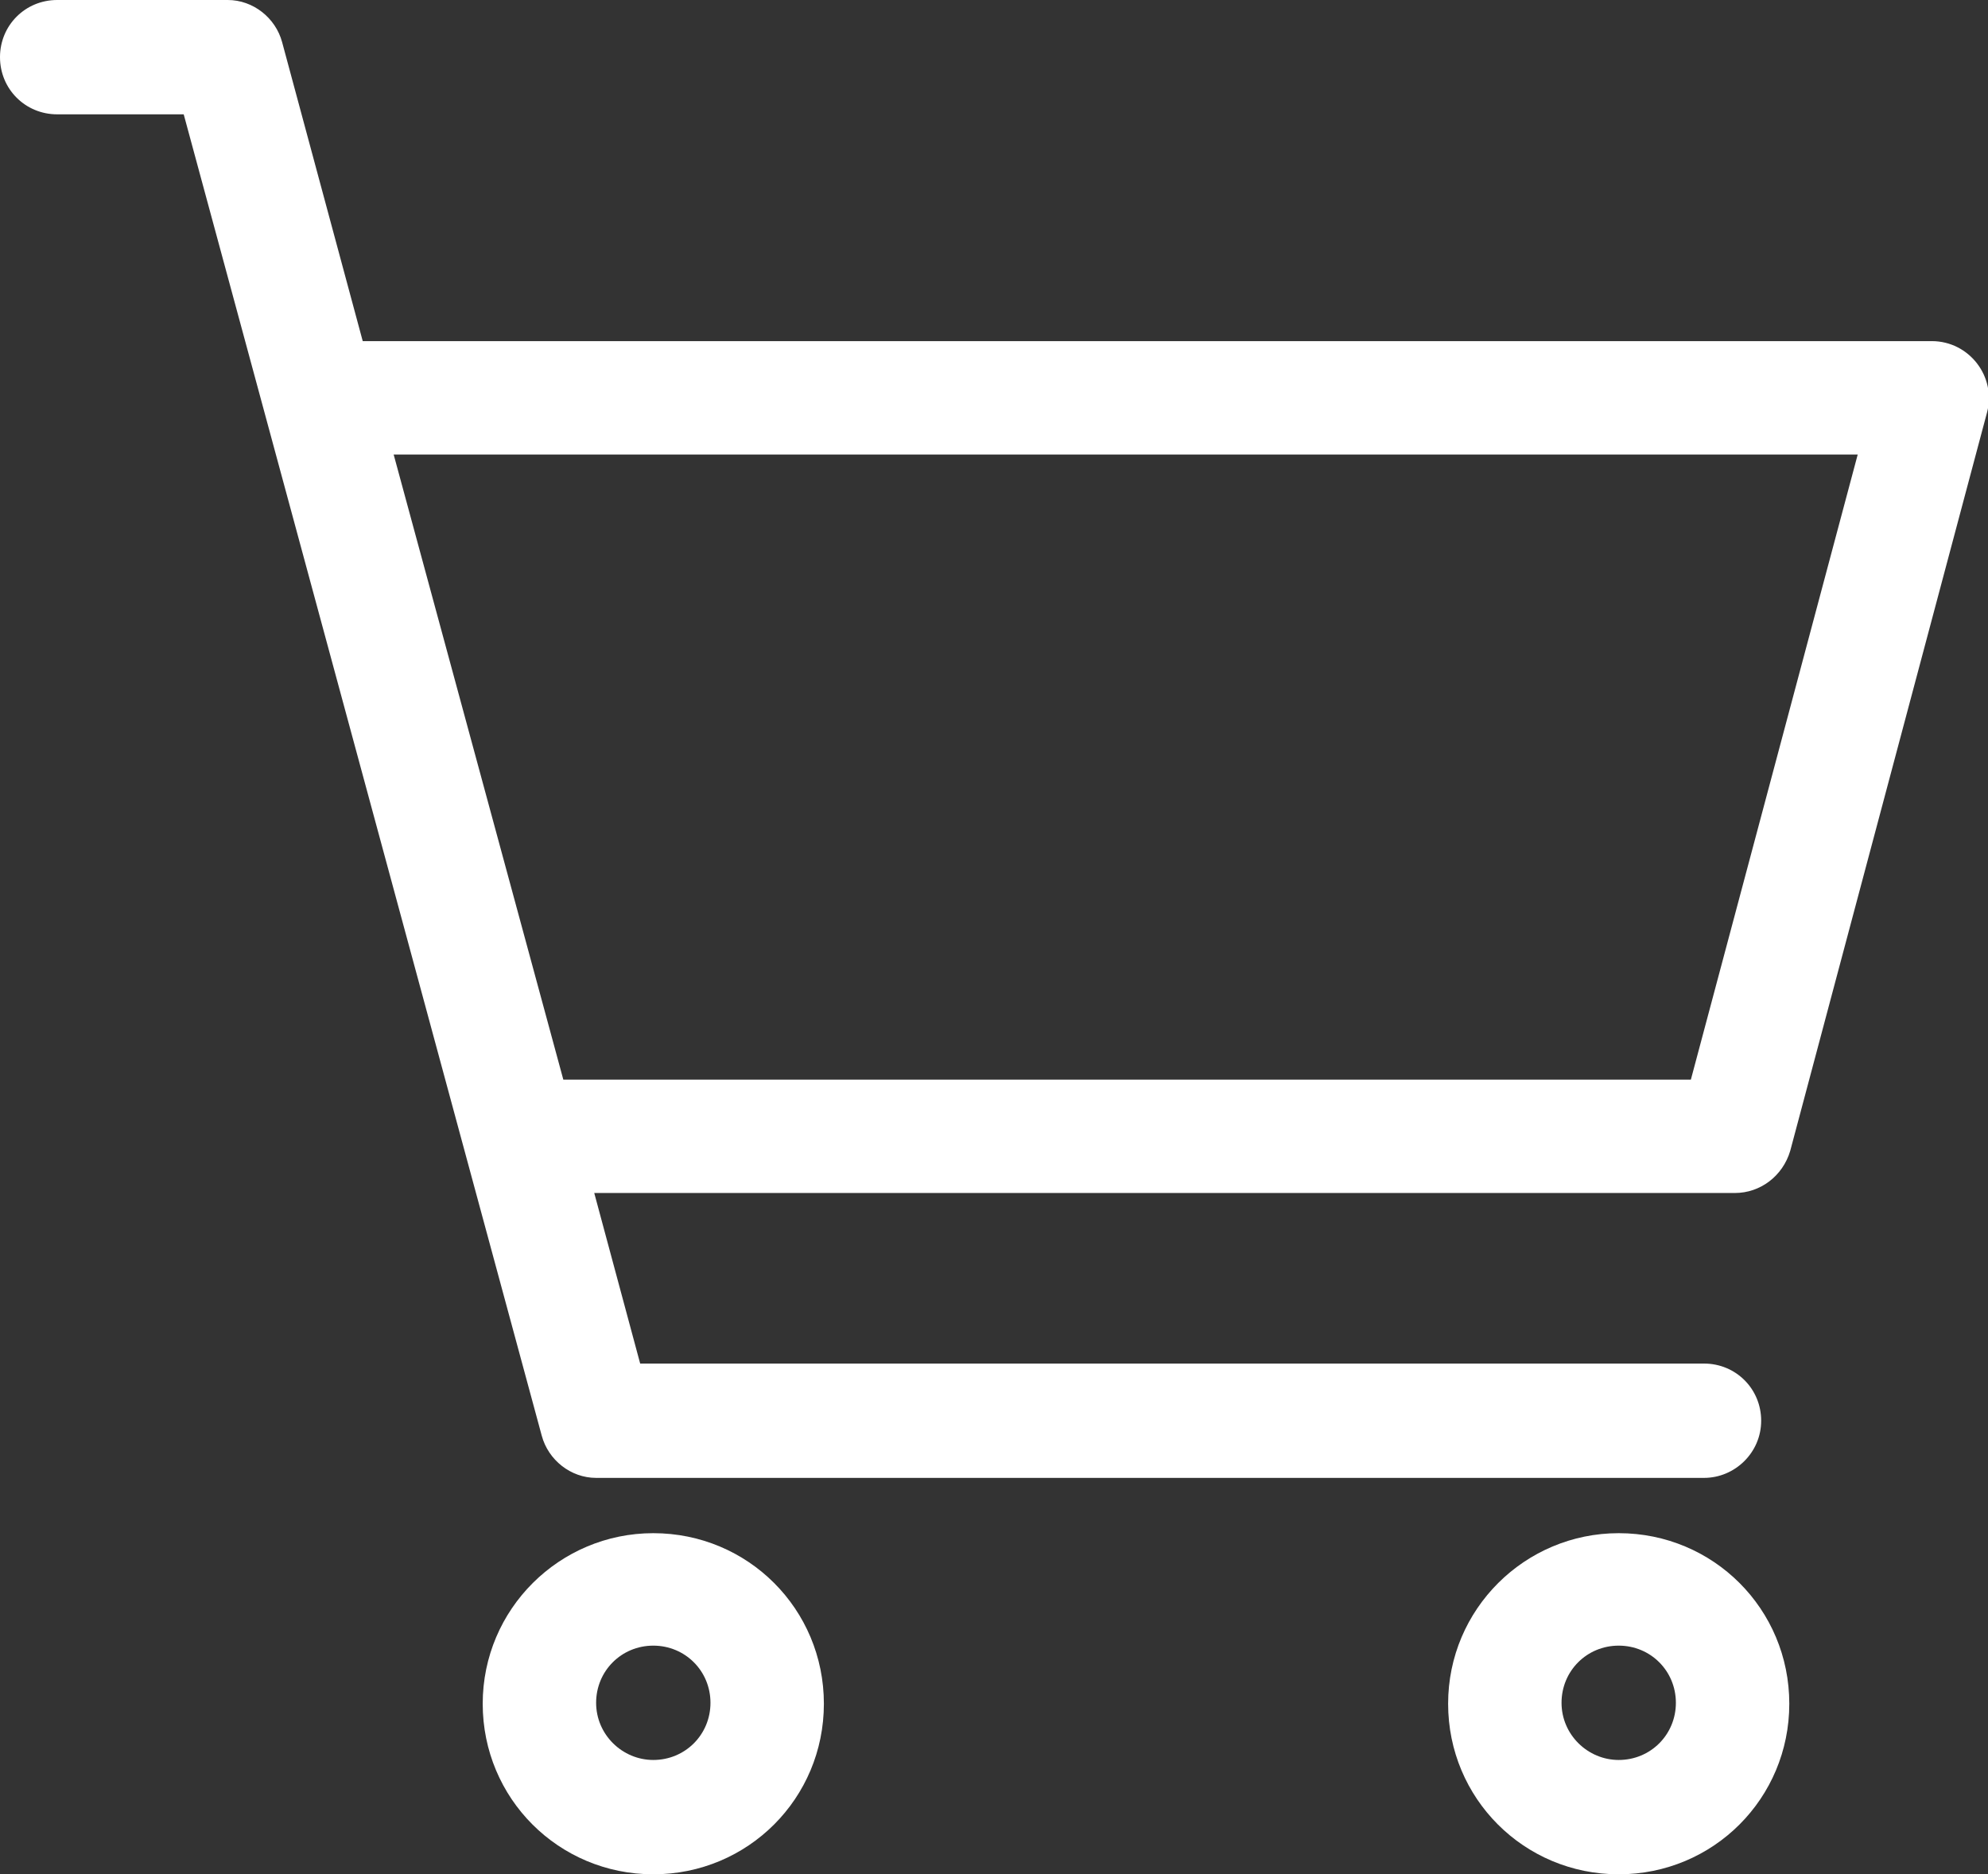
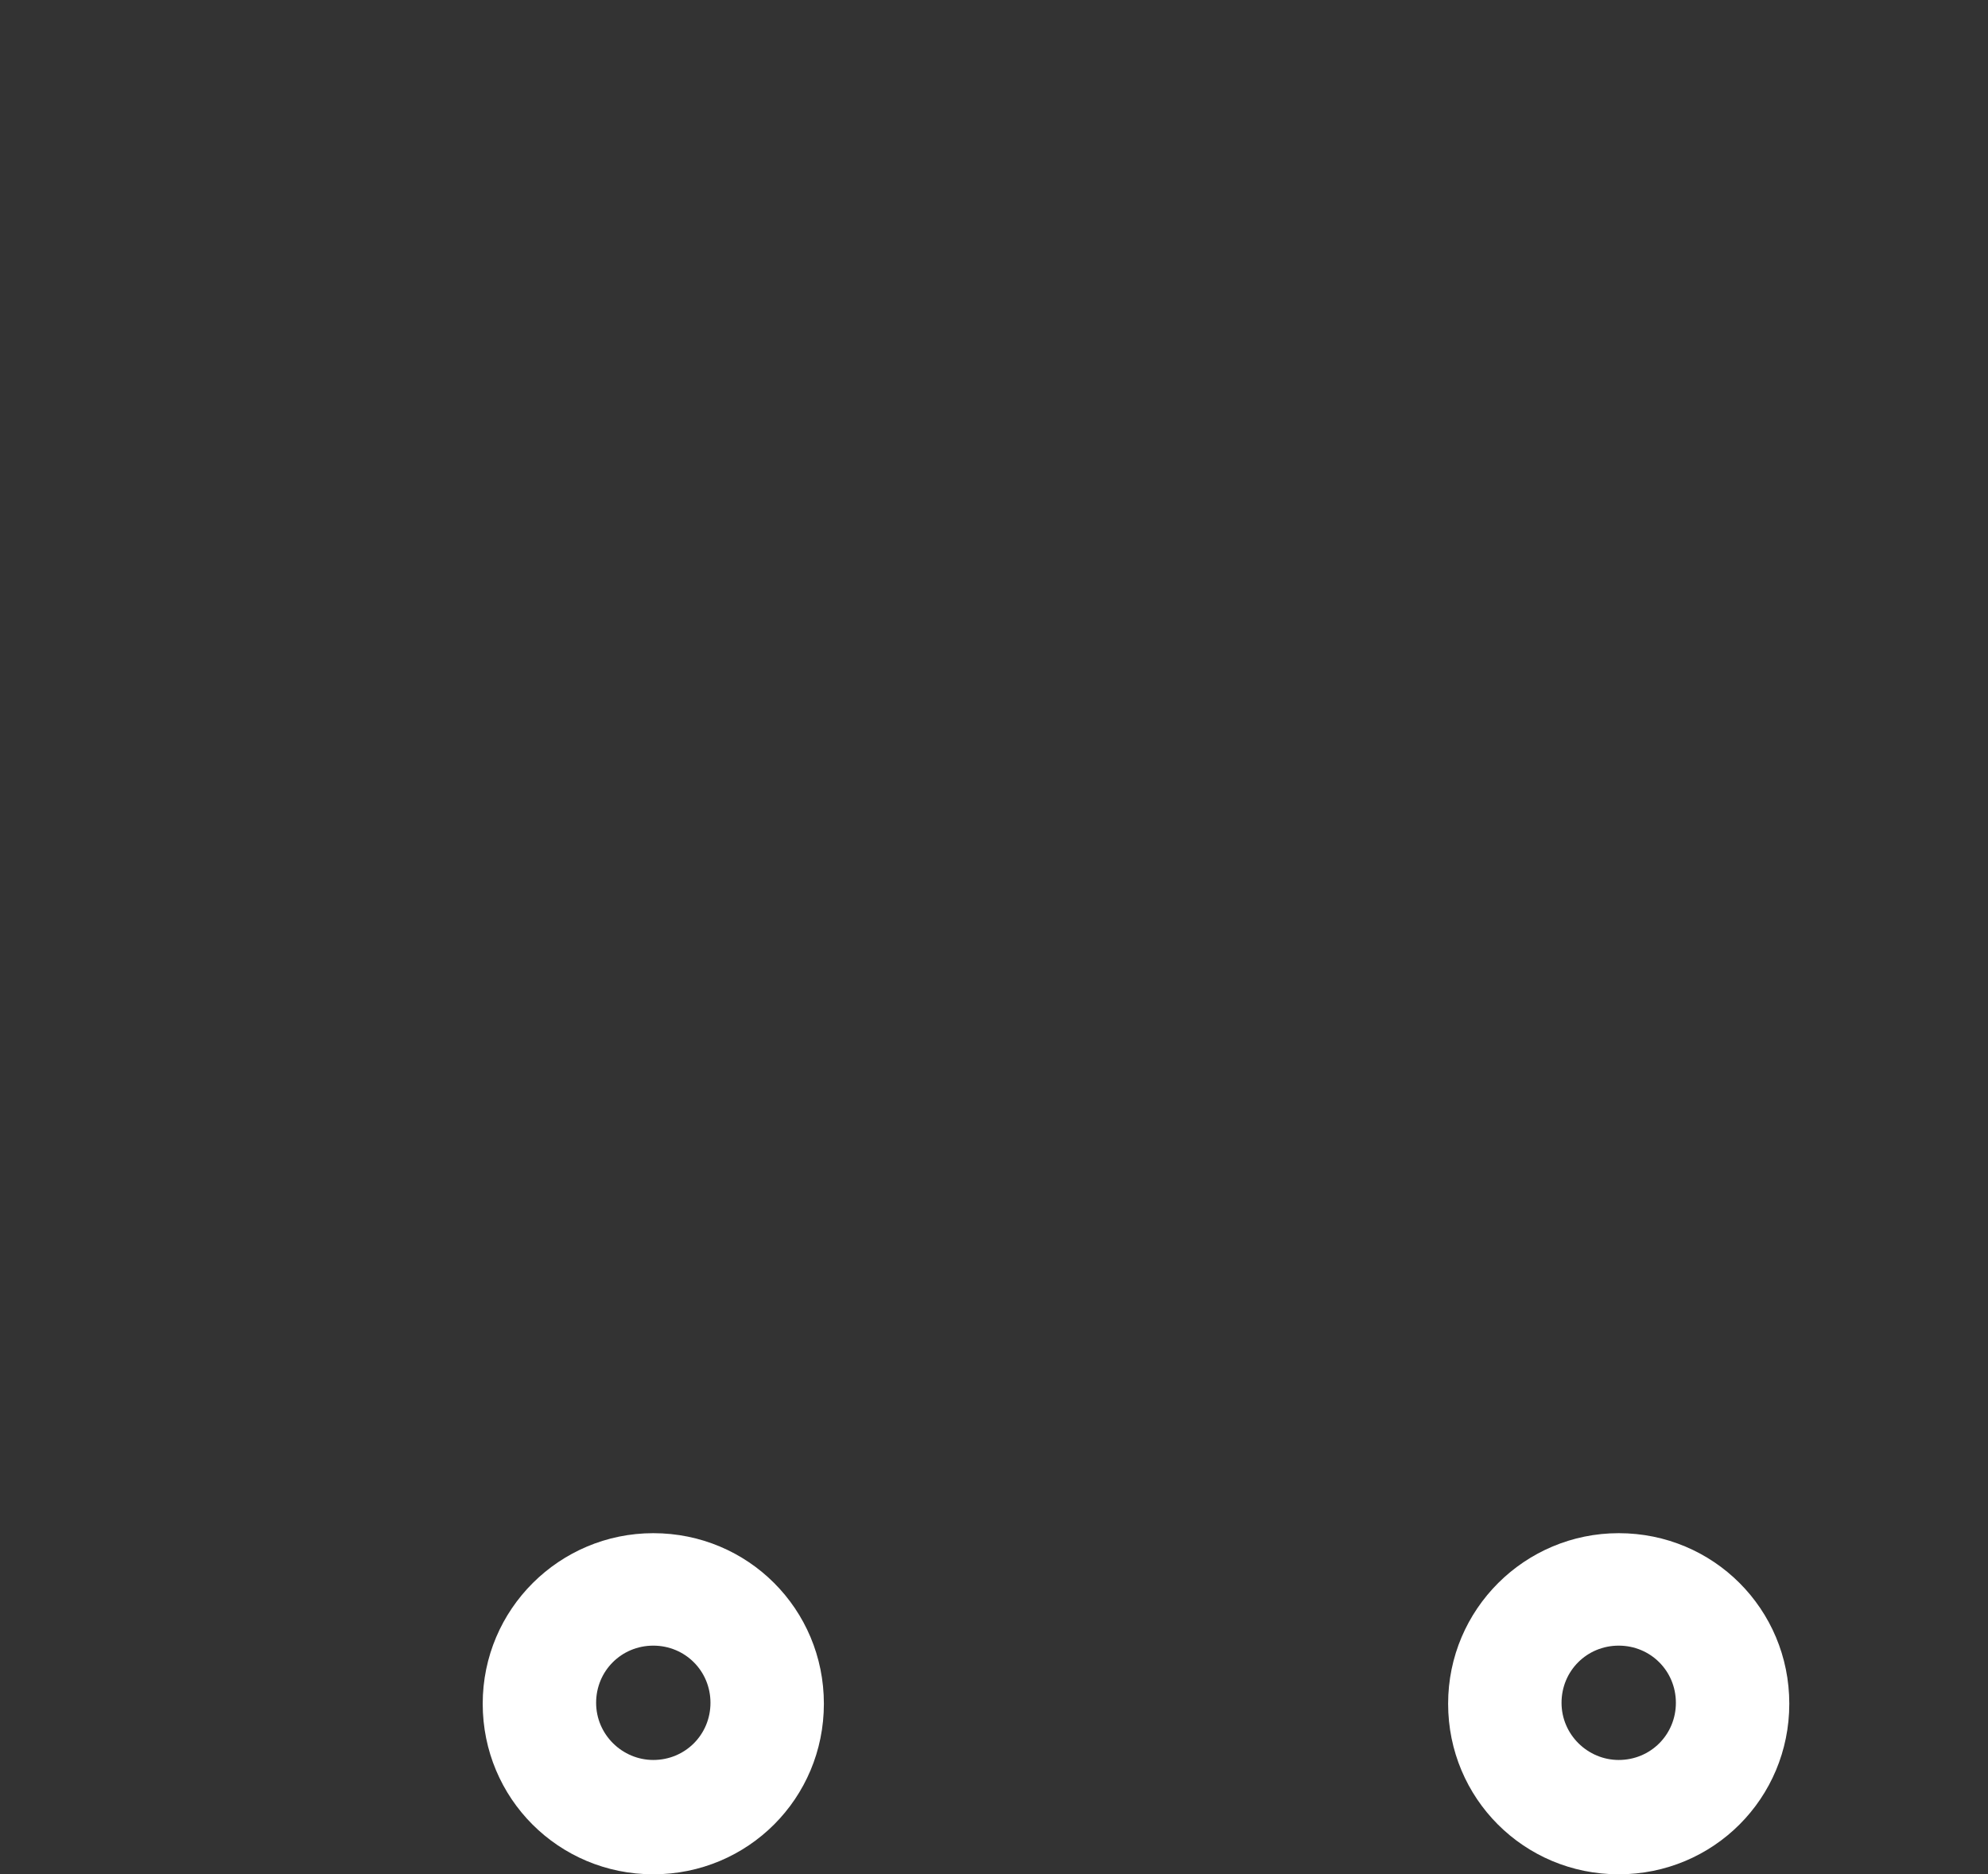
<svg xmlns="http://www.w3.org/2000/svg" id="_レイヤー_2" width="21.21" height="20" viewBox="0 0 21.21 20">
  <rect x="0" y="0" width="21.21" height="20" fill="#333333" stroke="none" />
  <defs>
    <style>.cls-1{fill:#fff;}</style>
  </defs>
  <g id="_ナビ">
    <g id="_アートワーク_276">
      <g>
-         <path class="cls-1" d="M20.61,3.64H3.87L3.01,.45c-.07-.26-.31-.45-.58-.45H.61C.27,0,0,.27,0,.61s.27,.61,.61,.61H1.96l3.82,14.1c.07,.26,.31,.45,.58,.45h11.82c.33,0,.61-.27,.61-.61s-.27-.61-.61-.61H6.83l-.49-1.82h12.17c.27,0,.51-.18,.59-.45l2.1-7.88c.1-.38-.19-.76-.59-.76Zm-2.57,7.88H6.01l-1.81-6.67h15.62l-1.78,6.67Z" />
        <path class="cls-1" d="M17.27,16.36c-1,0-1.82,.81-1.82,1.82s.81,1.82,1.82,1.82,1.82-.81,1.82-1.82-.81-1.82-1.82-1.82Zm0,2.42c-.33,0-.61-.27-.61-.61s.27-.61,.61-.61,.61,.27,.61,.61-.27,.61-.61,.61Z" />
        <path class="cls-1" d="M6.97,16.36c-1,0-1.82,.81-1.82,1.82s.81,1.82,1.82,1.82,1.82-.81,1.82-1.82-.81-1.82-1.82-1.82Zm0,2.42c-.33,0-.61-.27-.61-.61s.27-.61,.61-.61,.61,.27,.61,.61-.27,.61-.61,.61Z" />
      </g>
    </g>
  </g>
</svg>